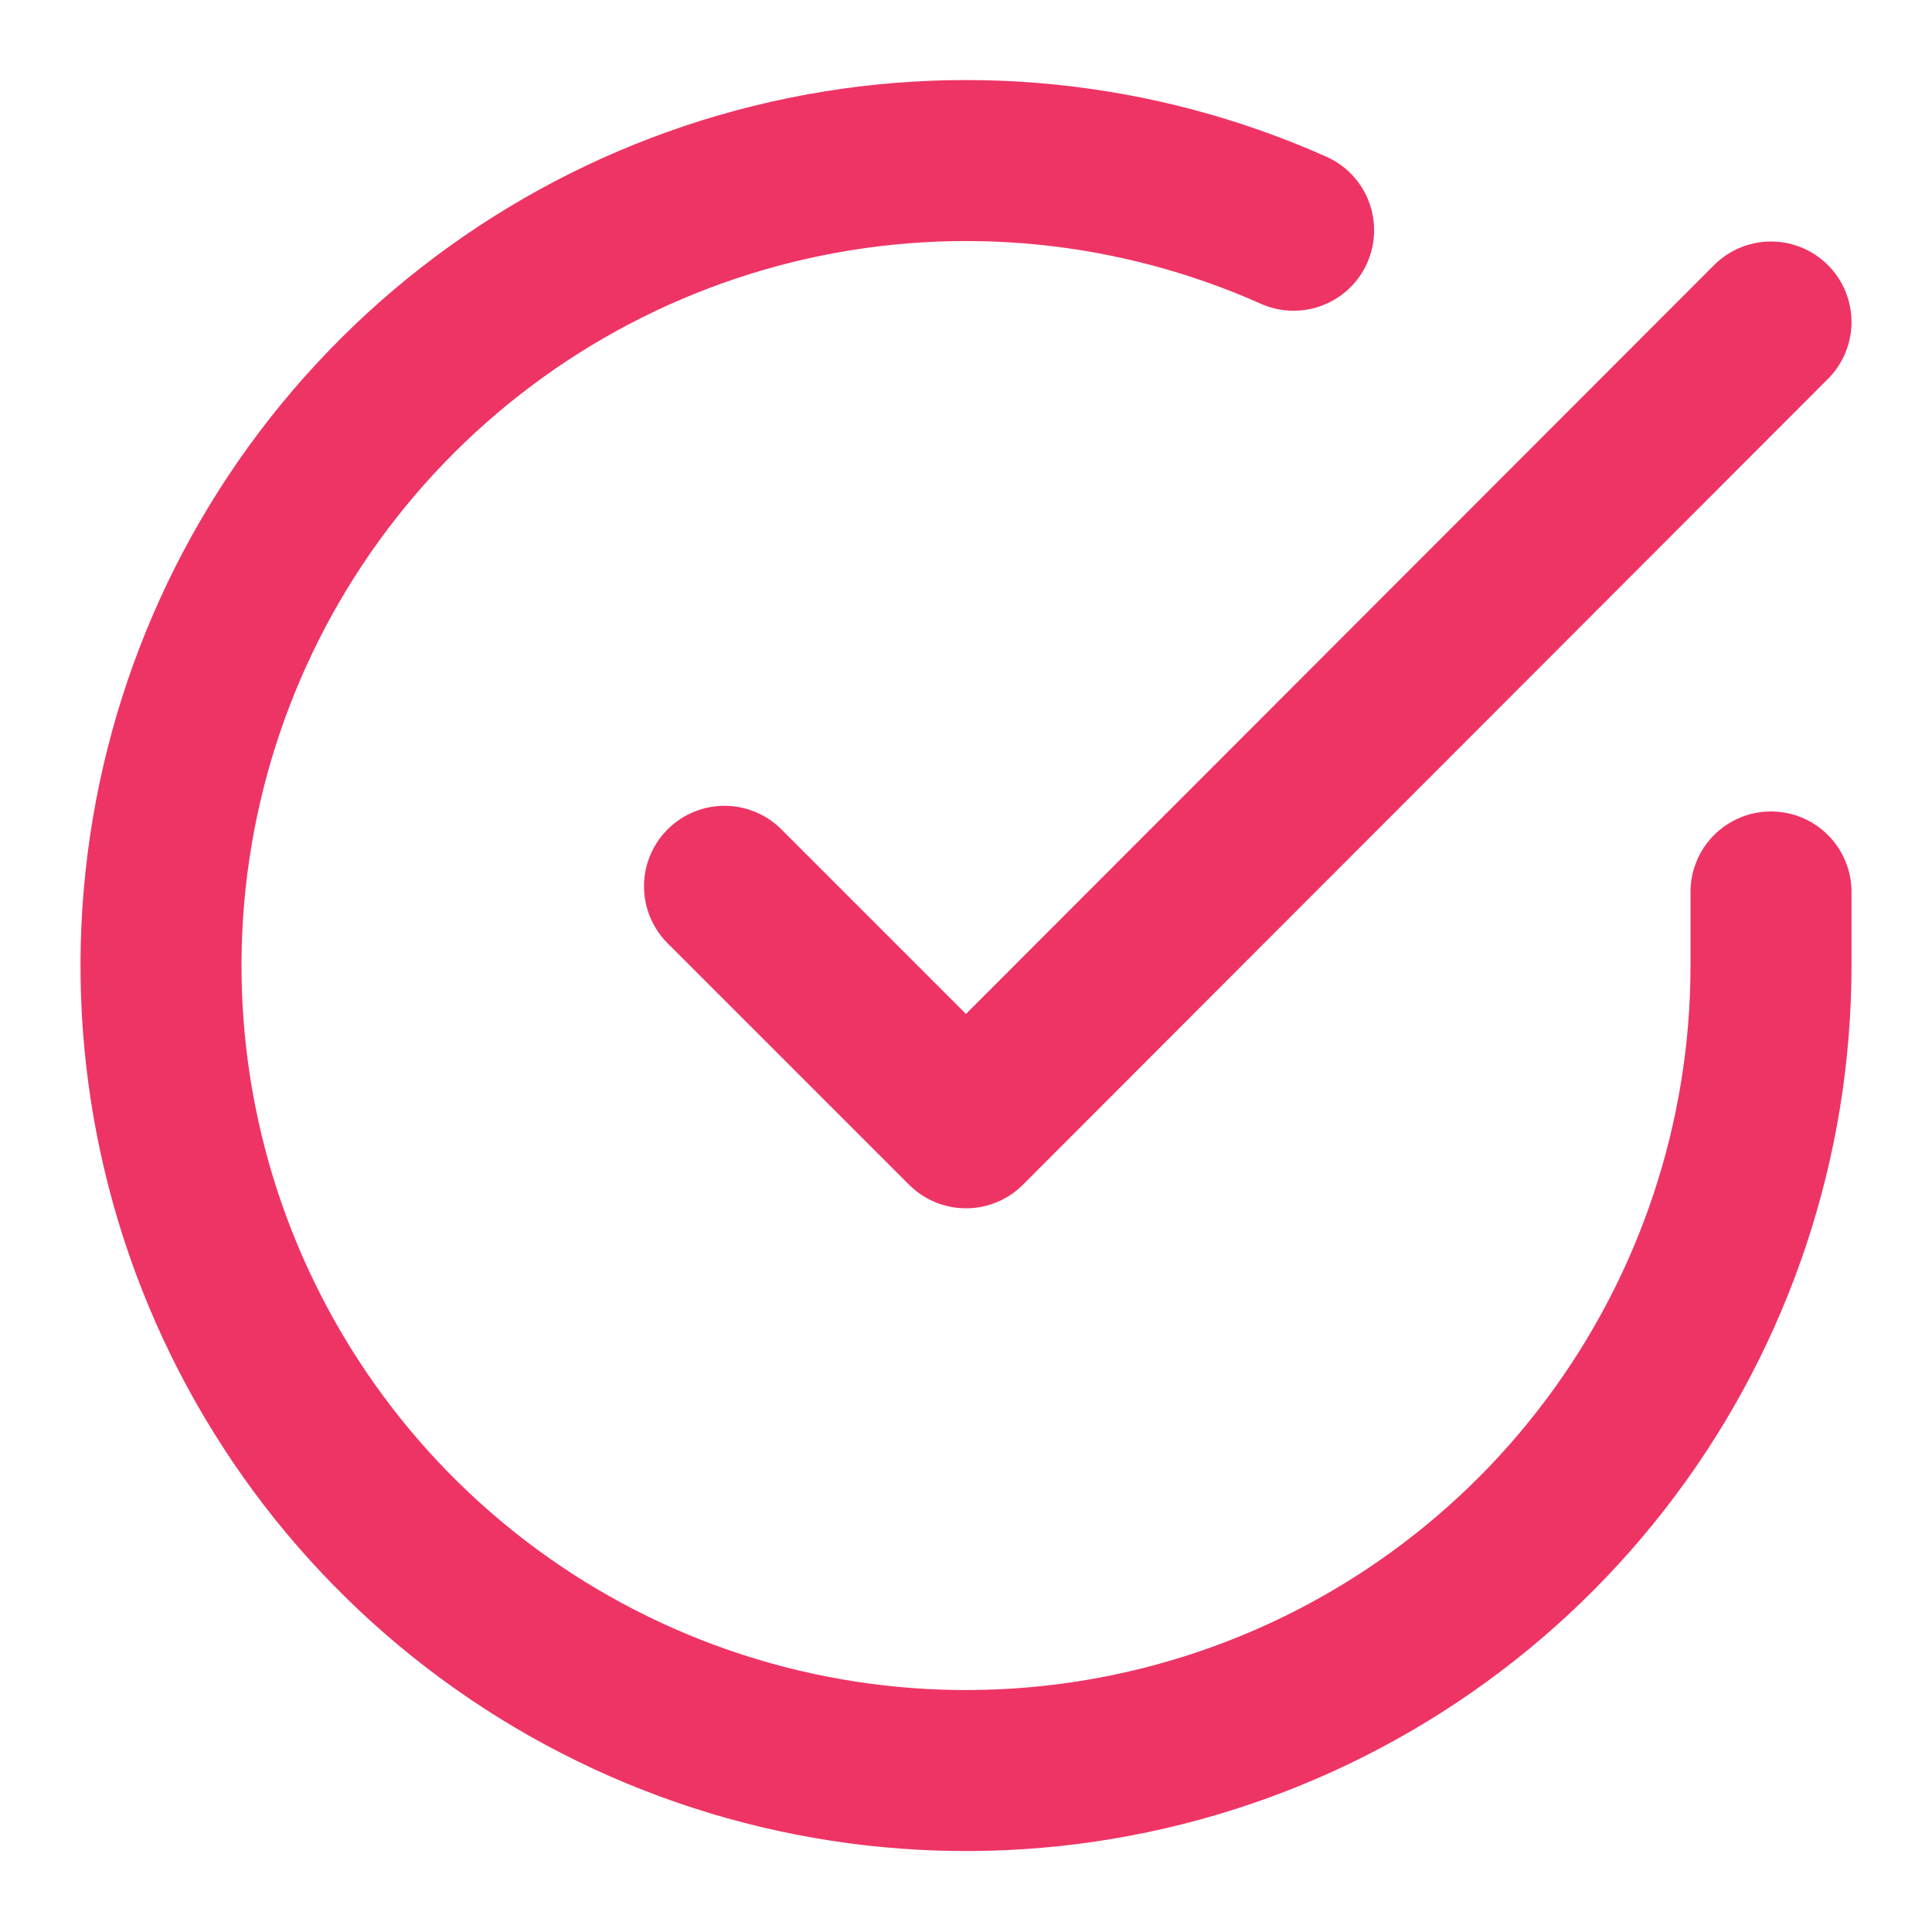
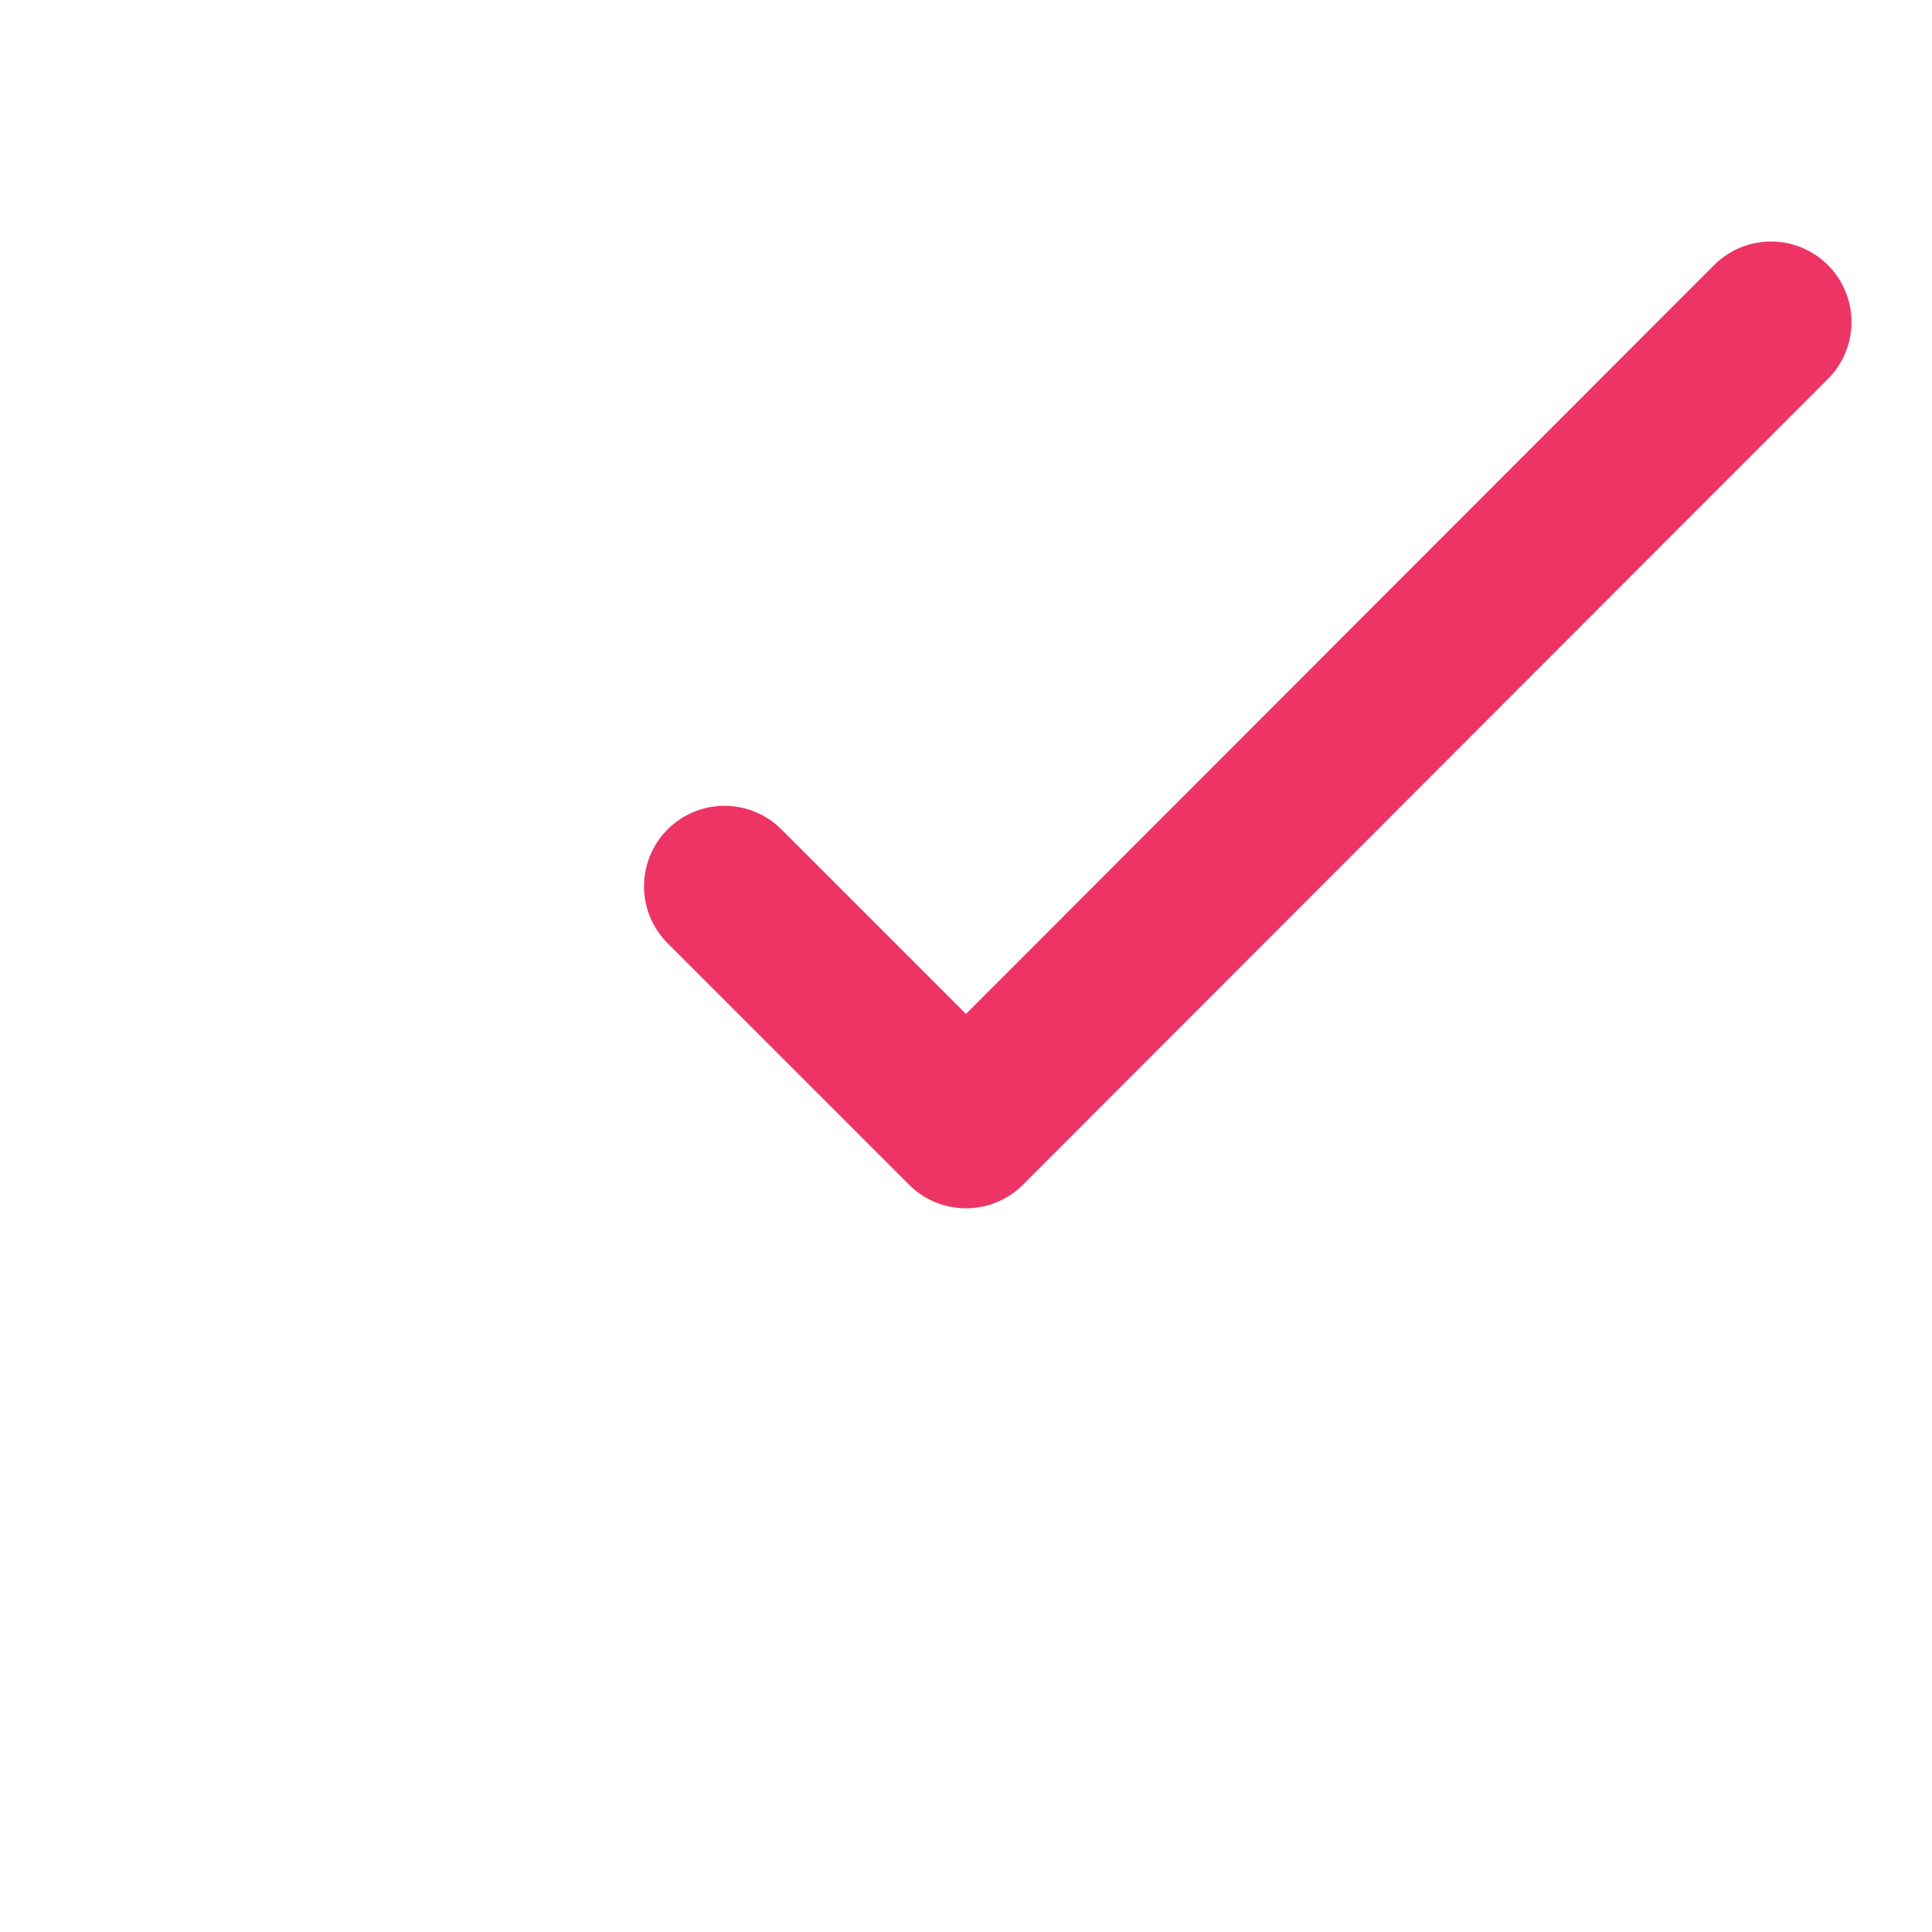
<svg xmlns="http://www.w3.org/2000/svg" width="100" height="100" viewBox="0 0 100 100" fill="none">
-   <path d="M91.667 46.167V50C91.662 58.985 88.752 67.728 83.372 74.924C77.992 82.121 70.43 87.385 61.814 89.933C53.198 92.481 43.989 92.175 35.56 89.061C27.132 85.947 19.936 80.192 15.046 72.654C10.155 65.117 7.832 56.2 8.424 47.235C9.015 38.269 12.488 29.735 18.326 22.905C24.164 16.074 32.053 11.314 40.817 9.334C49.582 7.354 58.751 8.26 66.958 11.917" stroke="#EE3465" stroke-width="8.333" stroke-linecap="round" stroke-linejoin="round" />
  <path d="M91.667 16.667L50 58.375L37.5 45.875" stroke="#EE3465" stroke-width="8.333" stroke-linecap="round" stroke-linejoin="round" />
</svg>